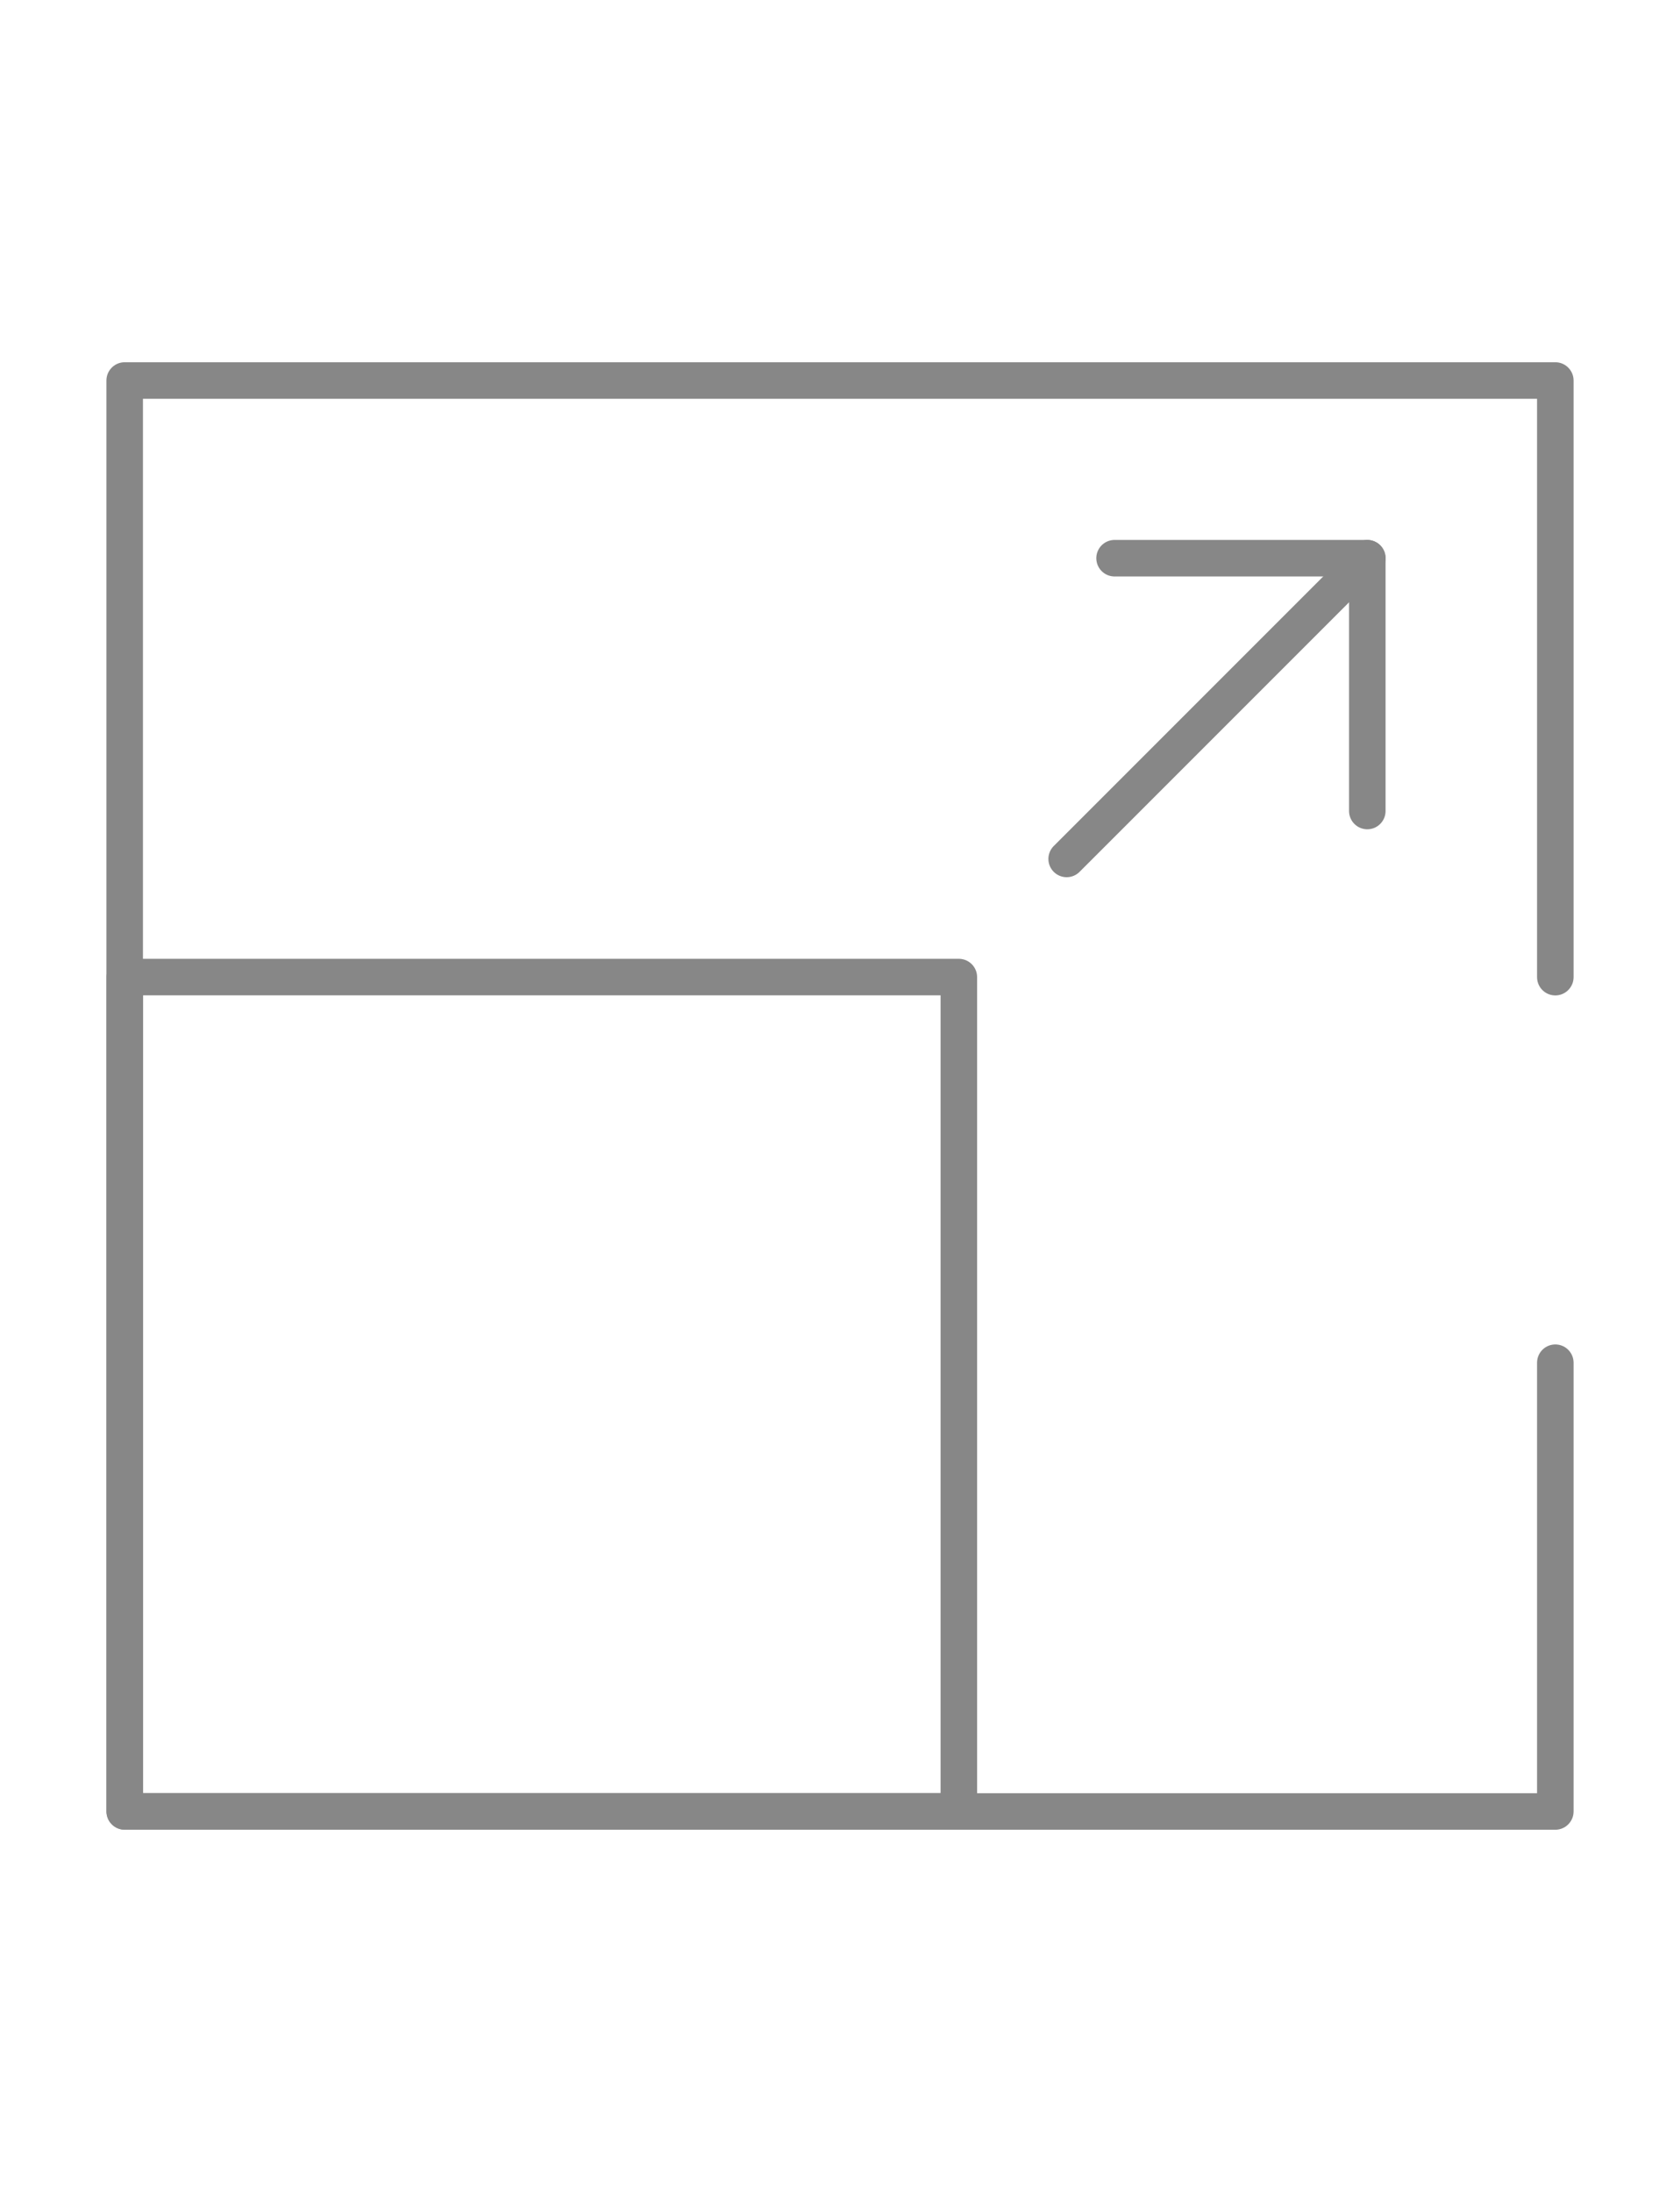
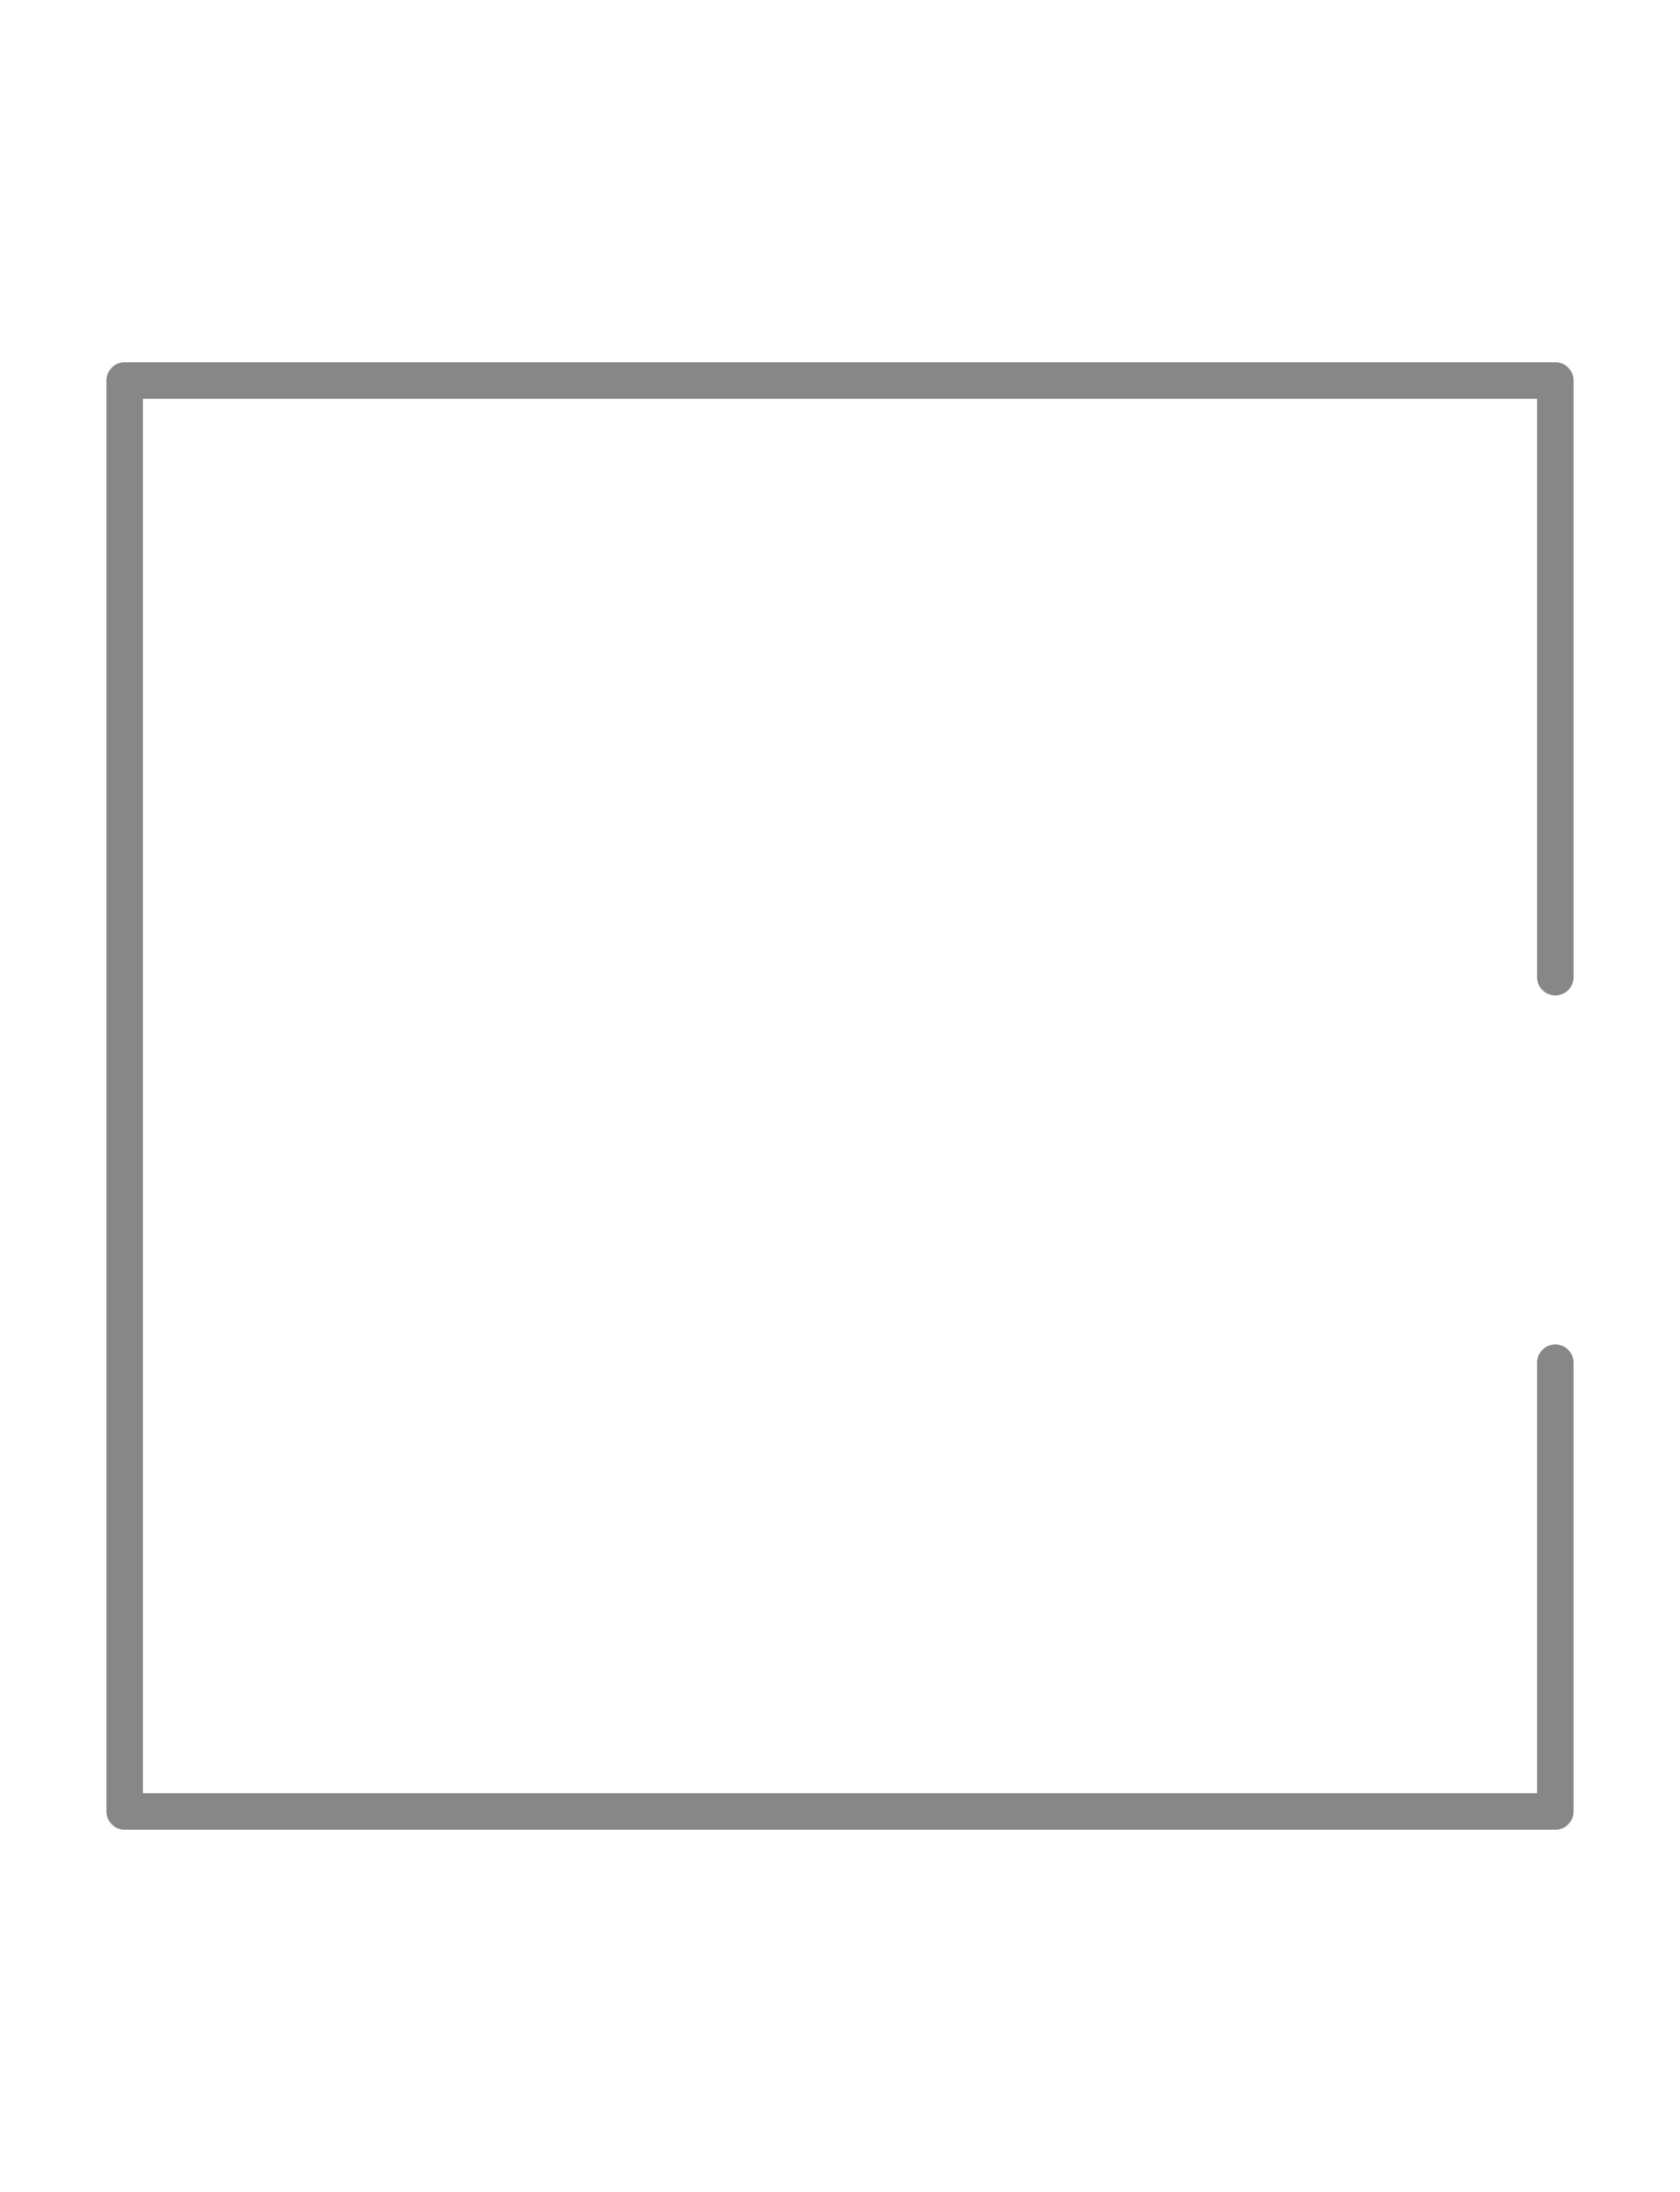
<svg xmlns="http://www.w3.org/2000/svg" id="Layer_1" data-name="Layer 1" viewBox="0 0 230 300">
  <defs>
    <style>.cls-1{fill:none;stroke:#878787;stroke-linecap:round;stroke-linejoin:round;stroke-width:5px;}</style>
  </defs>
  <title>WhatWeDo_1</title>
  <polyline class="cls-1" points="212.93 186.51 212.93 247.93 17.07 247.93 17.07 52.08 212.93 52.08 212.93 133.74" />
-   <rect class="cls-1" x="17.08" y="133.73" width="114.19" height="114.19" />
-   <polyline class="cls-1" points="187.19 111 187.19 76.4 152.59 76.4" />
-   <line class="cls-1" x1="187.19" y1="76.4" x2="146.03" y2="117.56" />
</svg>